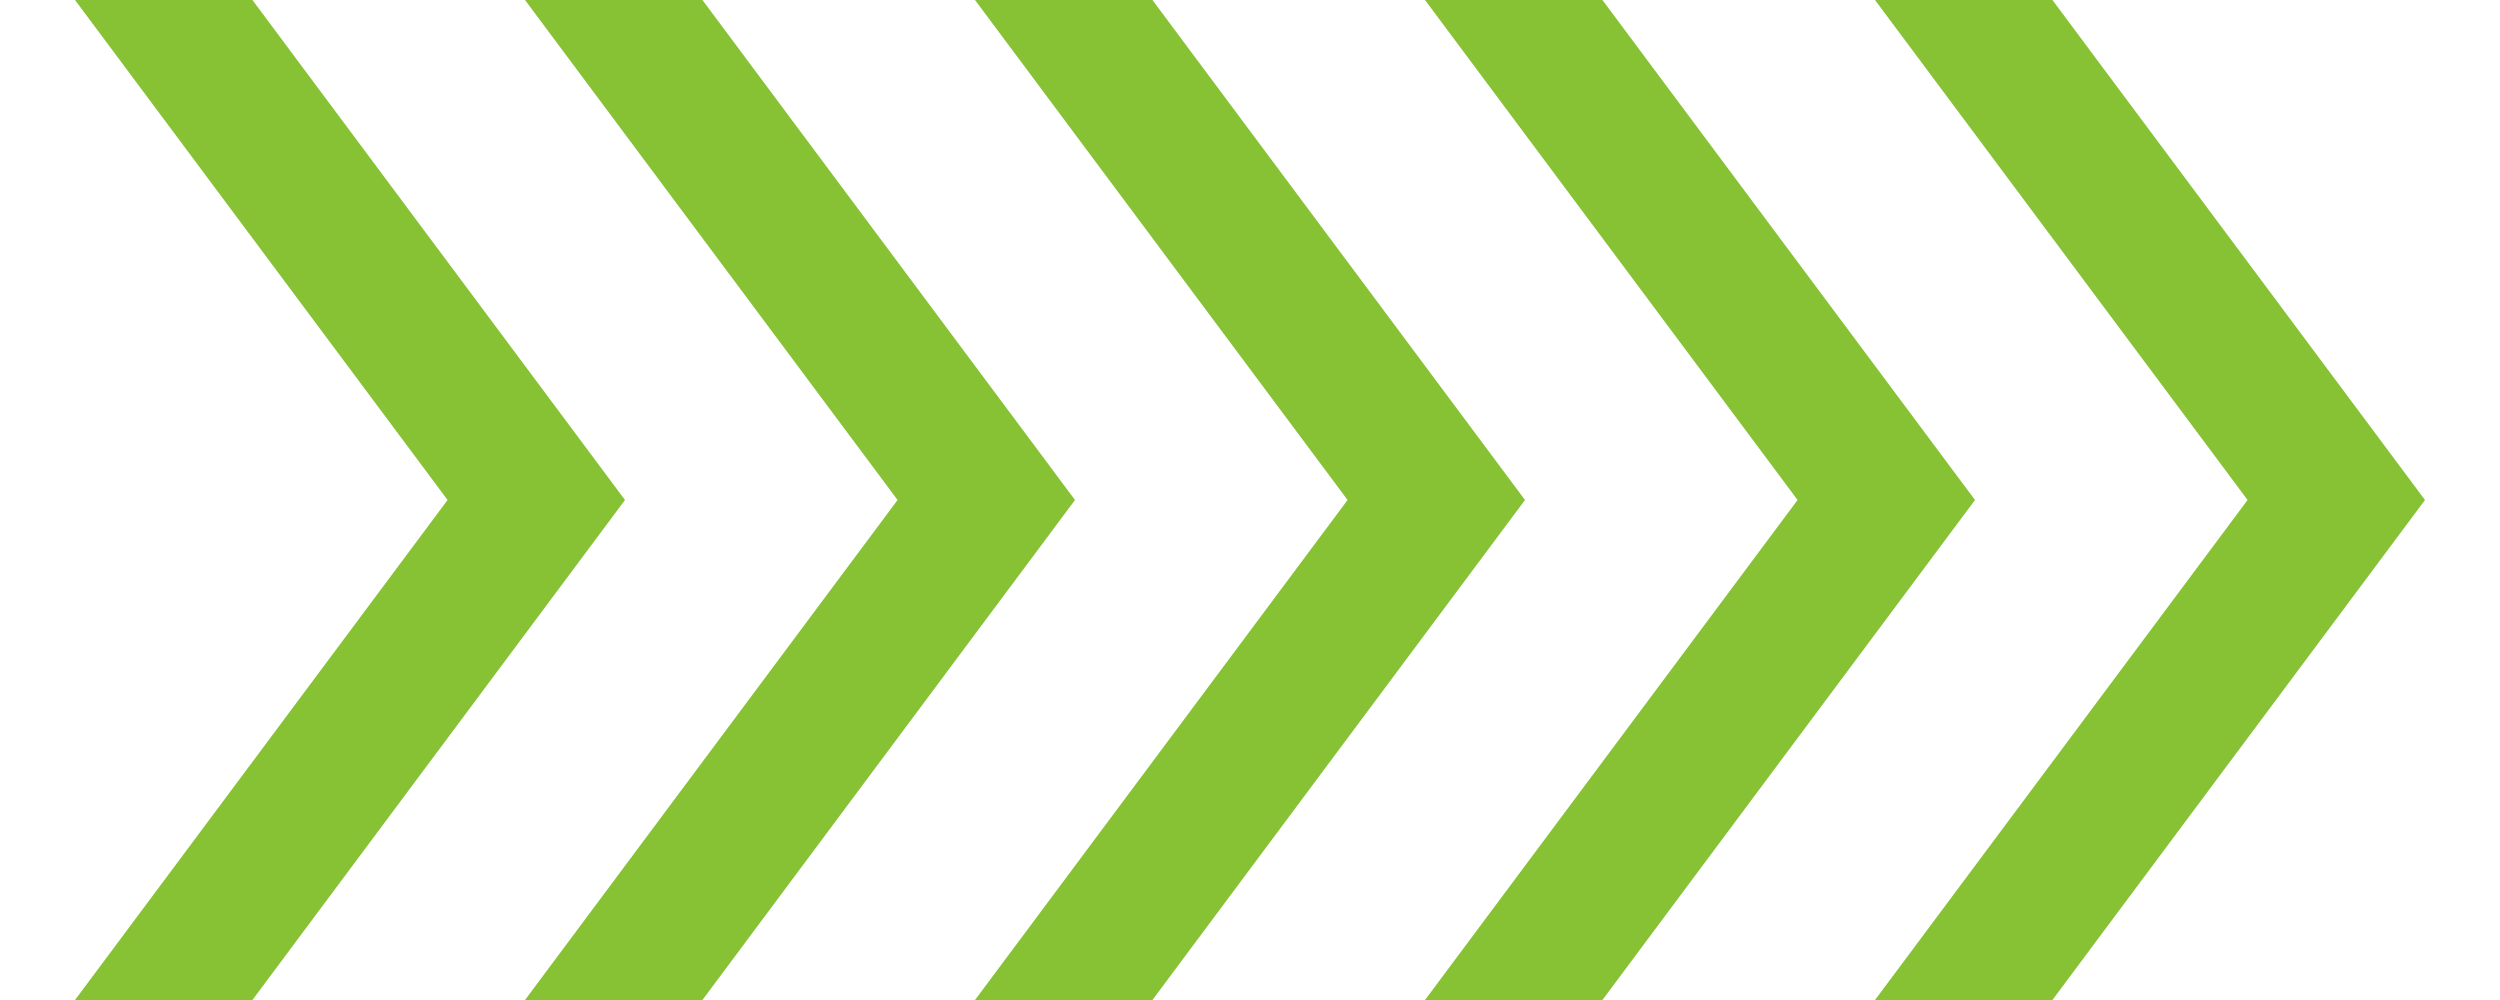
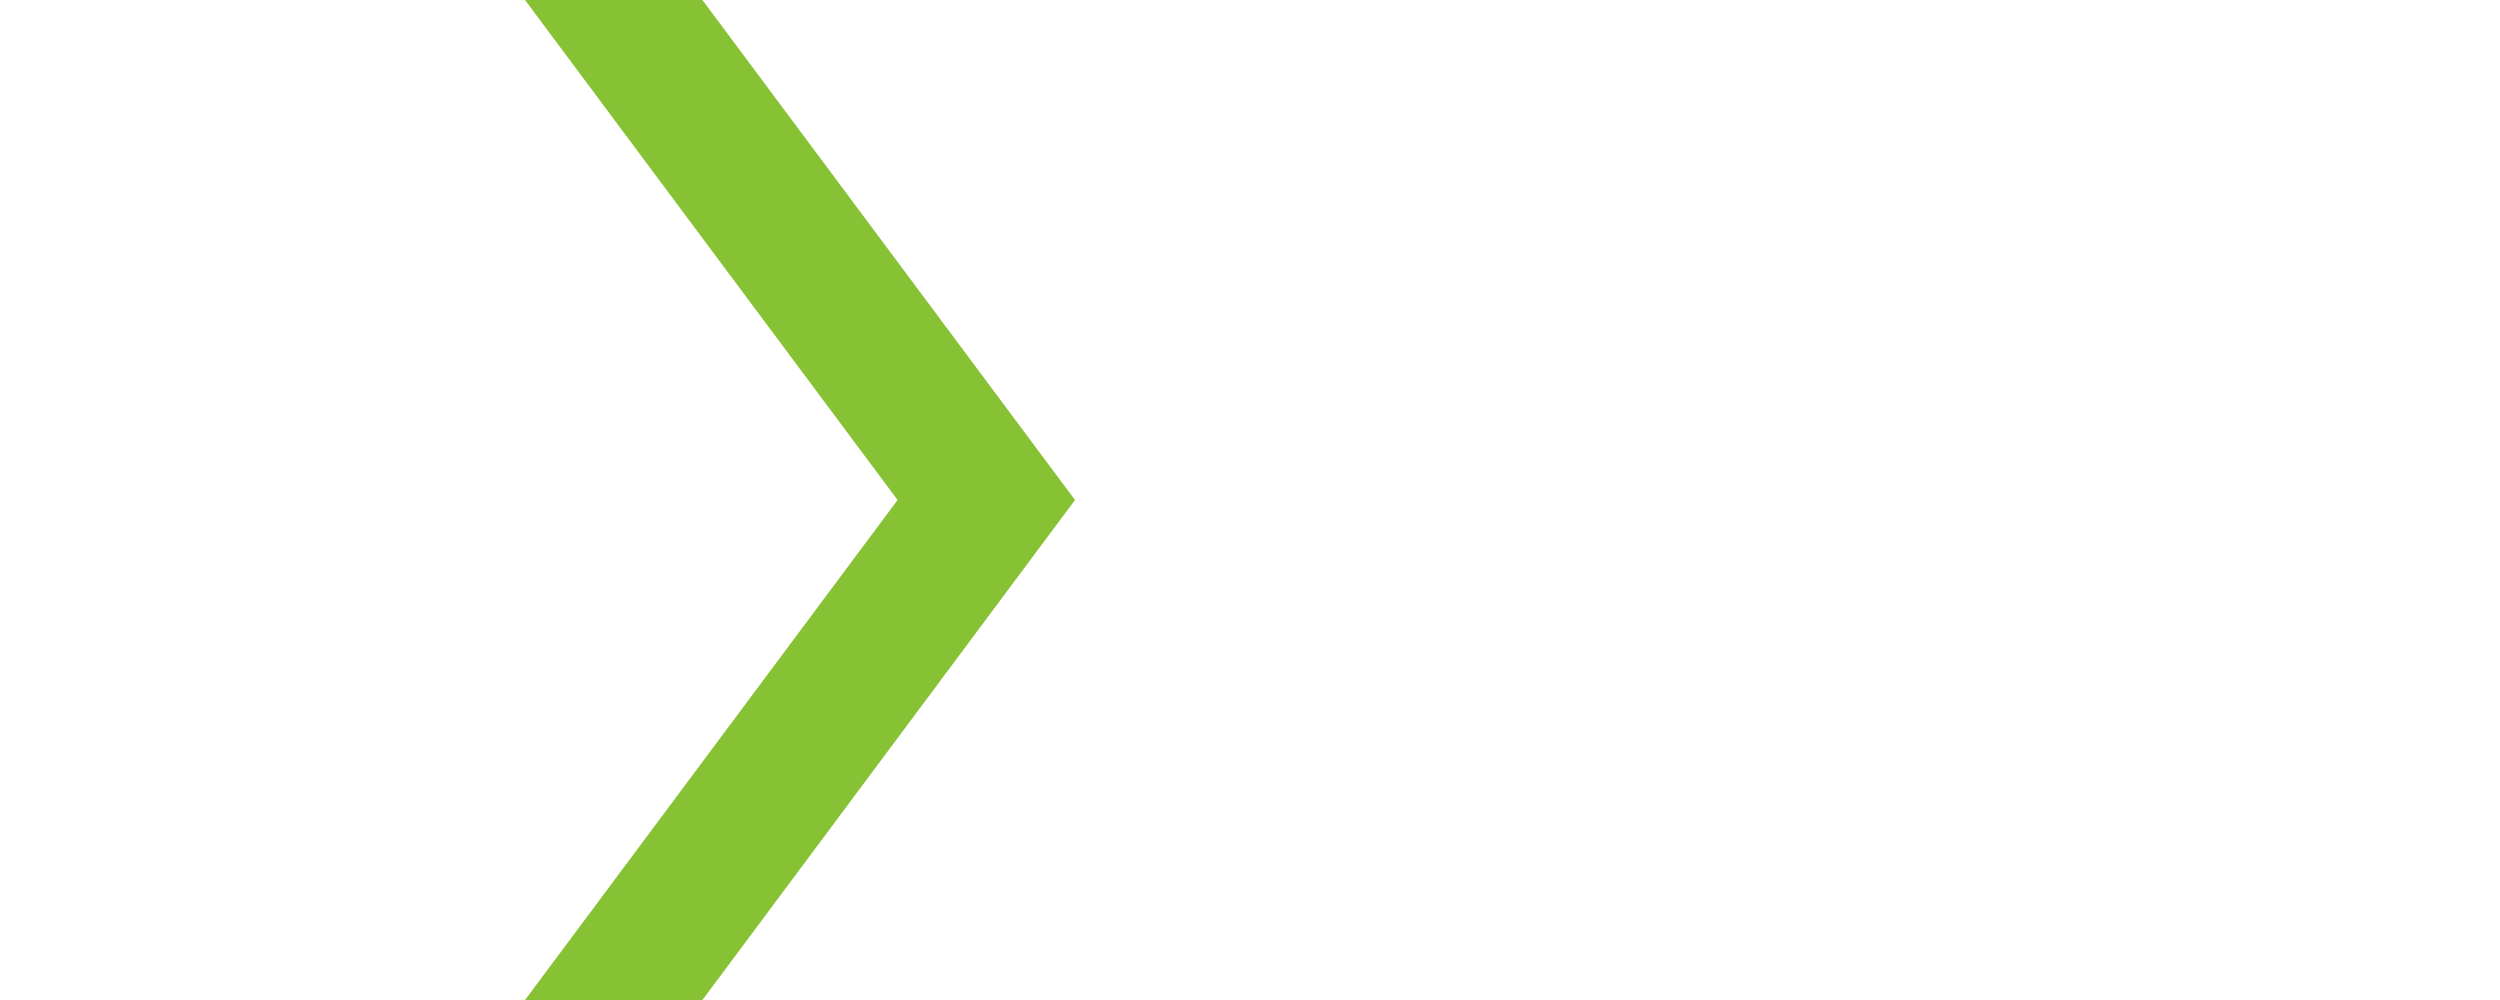
<svg xmlns="http://www.w3.org/2000/svg" width="100" height="40" viewBox="0 0 100 40" fill="none">
-   <path d="M3 -9.61632e-07L17.903 20L3 40L10.097 40L25 20L10.097 -6.51425e-07L3 -9.61632e-07Z" fill="#87C235" />
  <path d="M21 -9.61632e-07L35.903 20L21 40L28.097 40L43 20L28.097 -6.51425e-07L21 -9.61632e-07Z" fill="#87C235" />
-   <path d="M57 -9.61632e-07L71.903 20L57 40L64.097 40L79 20L64.097 -6.51425e-07L57 -9.61632e-07Z" fill="#87C235" />
-   <path d="M39 -9.61632e-07L53.903 20L39 40L46.097 40L61 20L46.097 -6.51425e-07L39 -9.61632e-07Z" fill="#87C235" />
-   <path d="M75 -9.61632e-07L89.903 20L75 40L82.097 40L97 20L82.097 -6.51425e-07L75 -9.61632e-07Z" fill="#87C235" />
</svg>